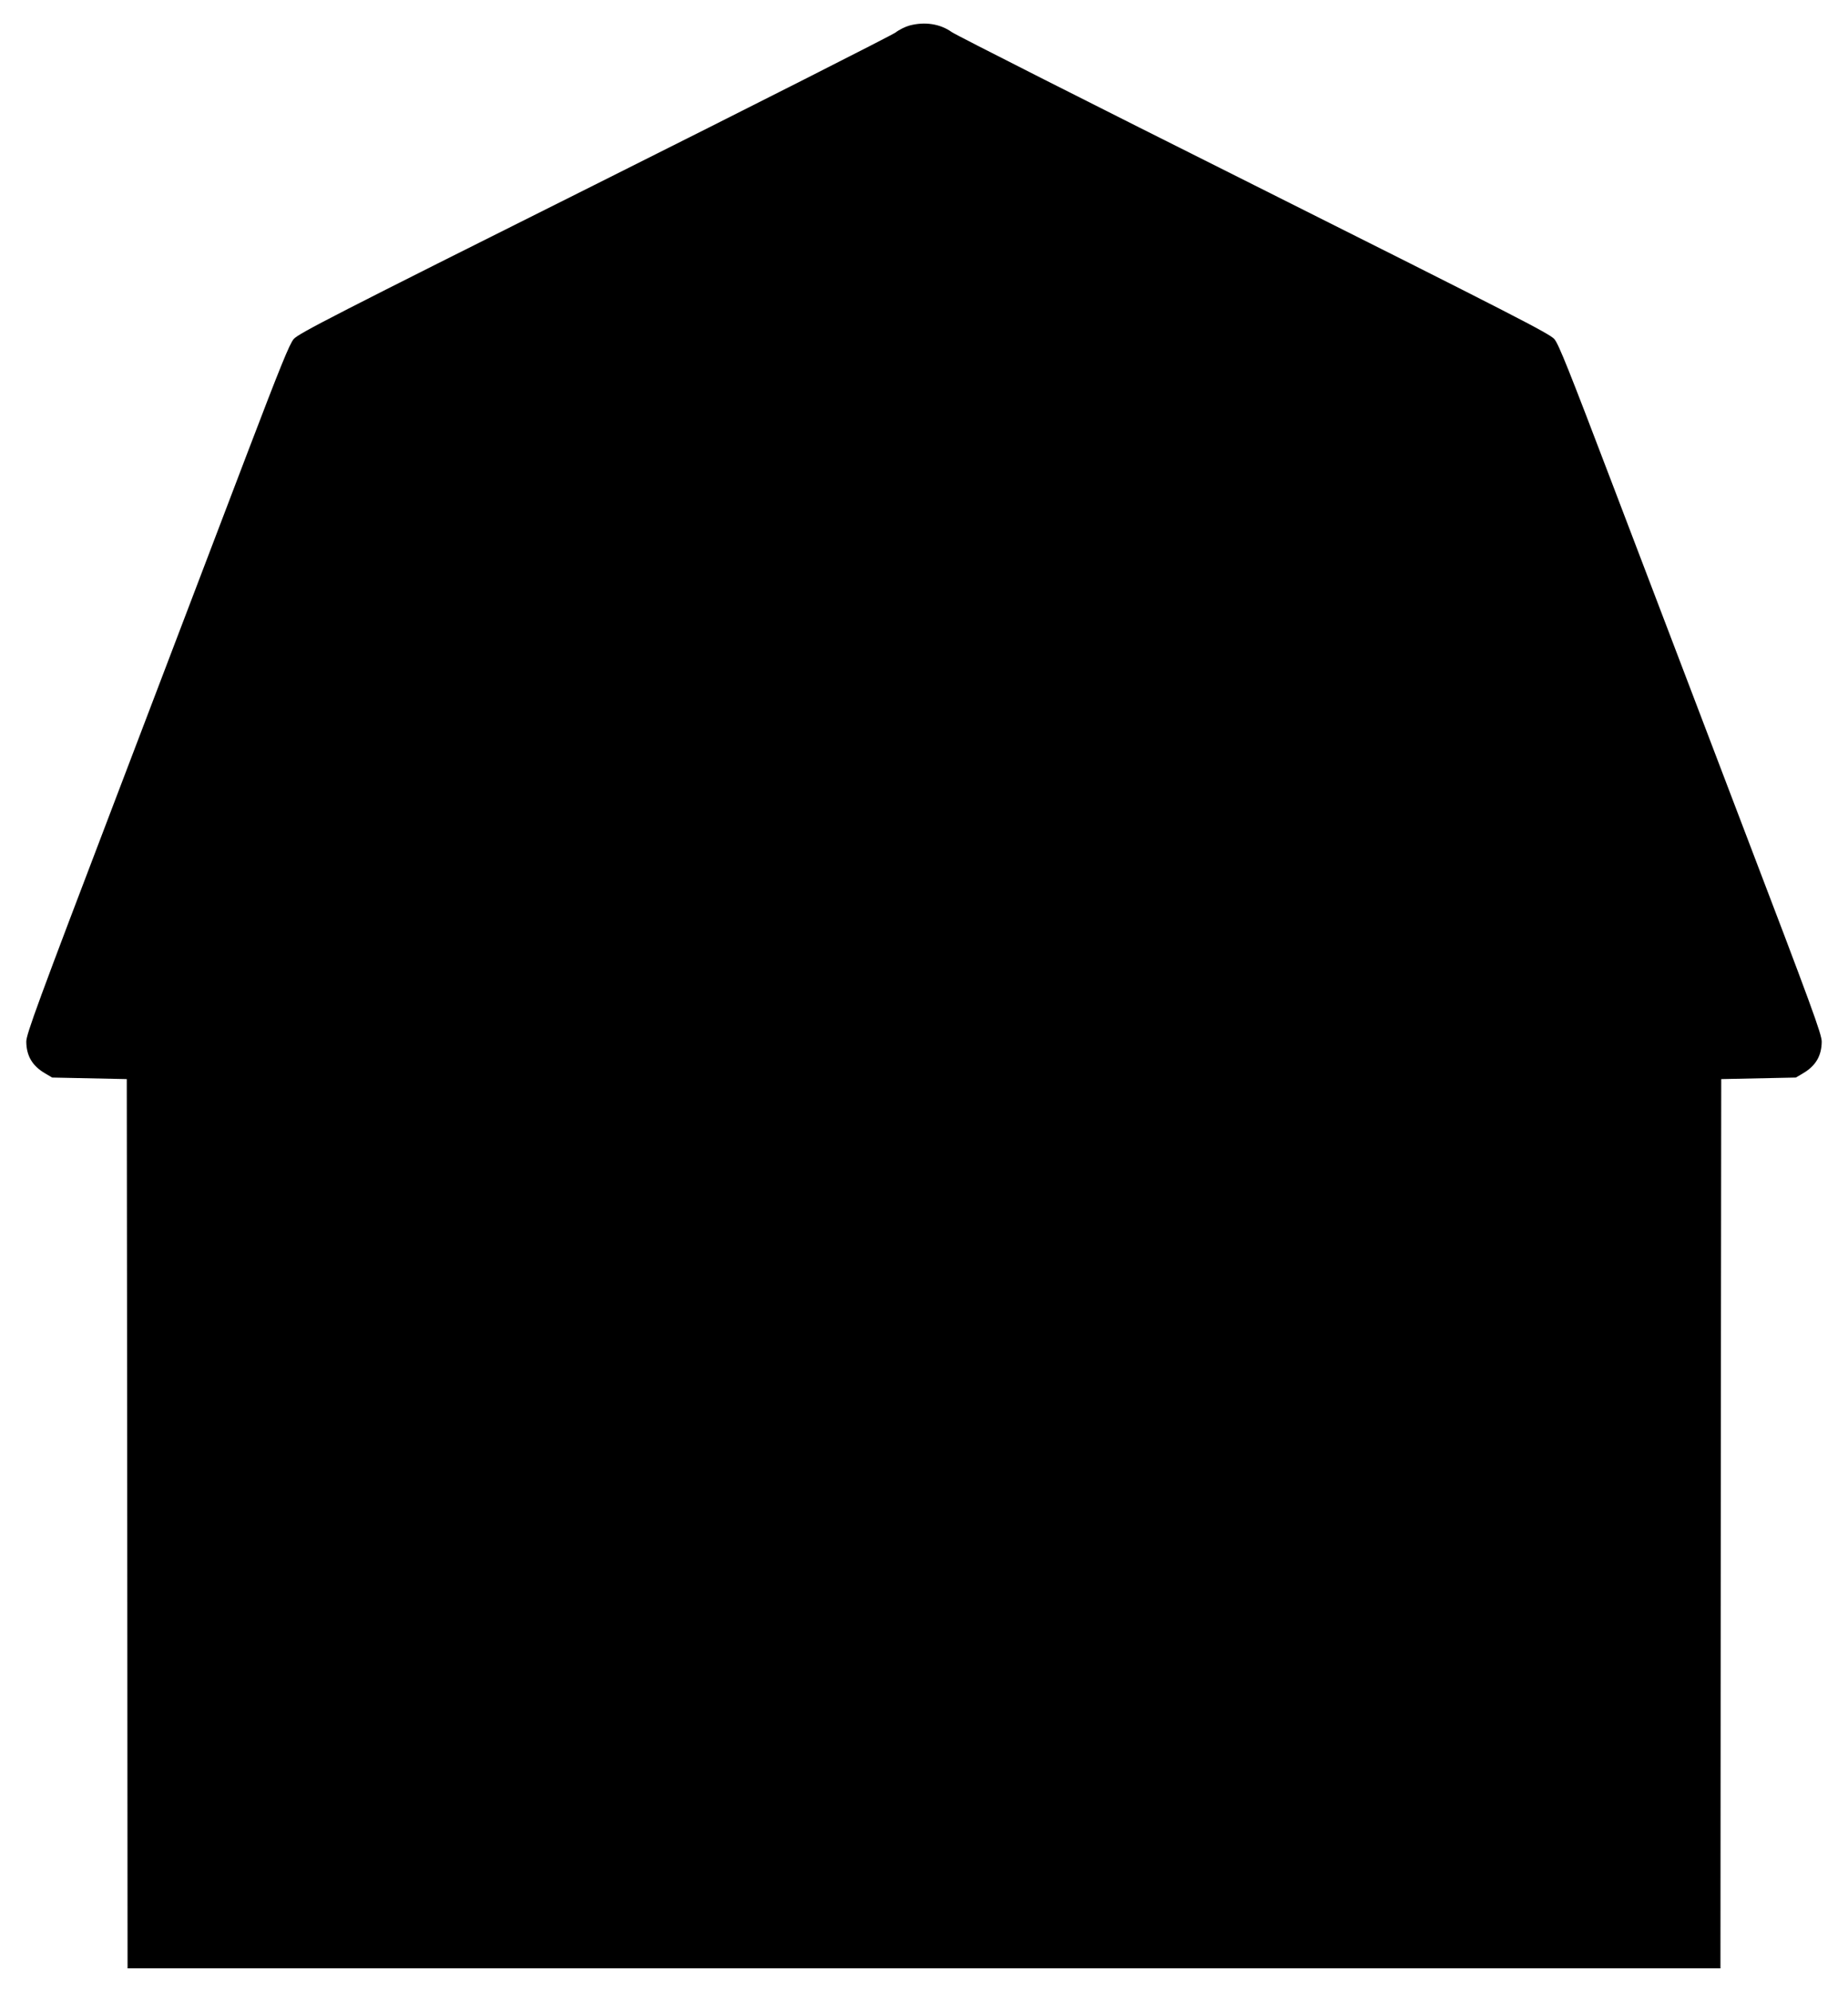
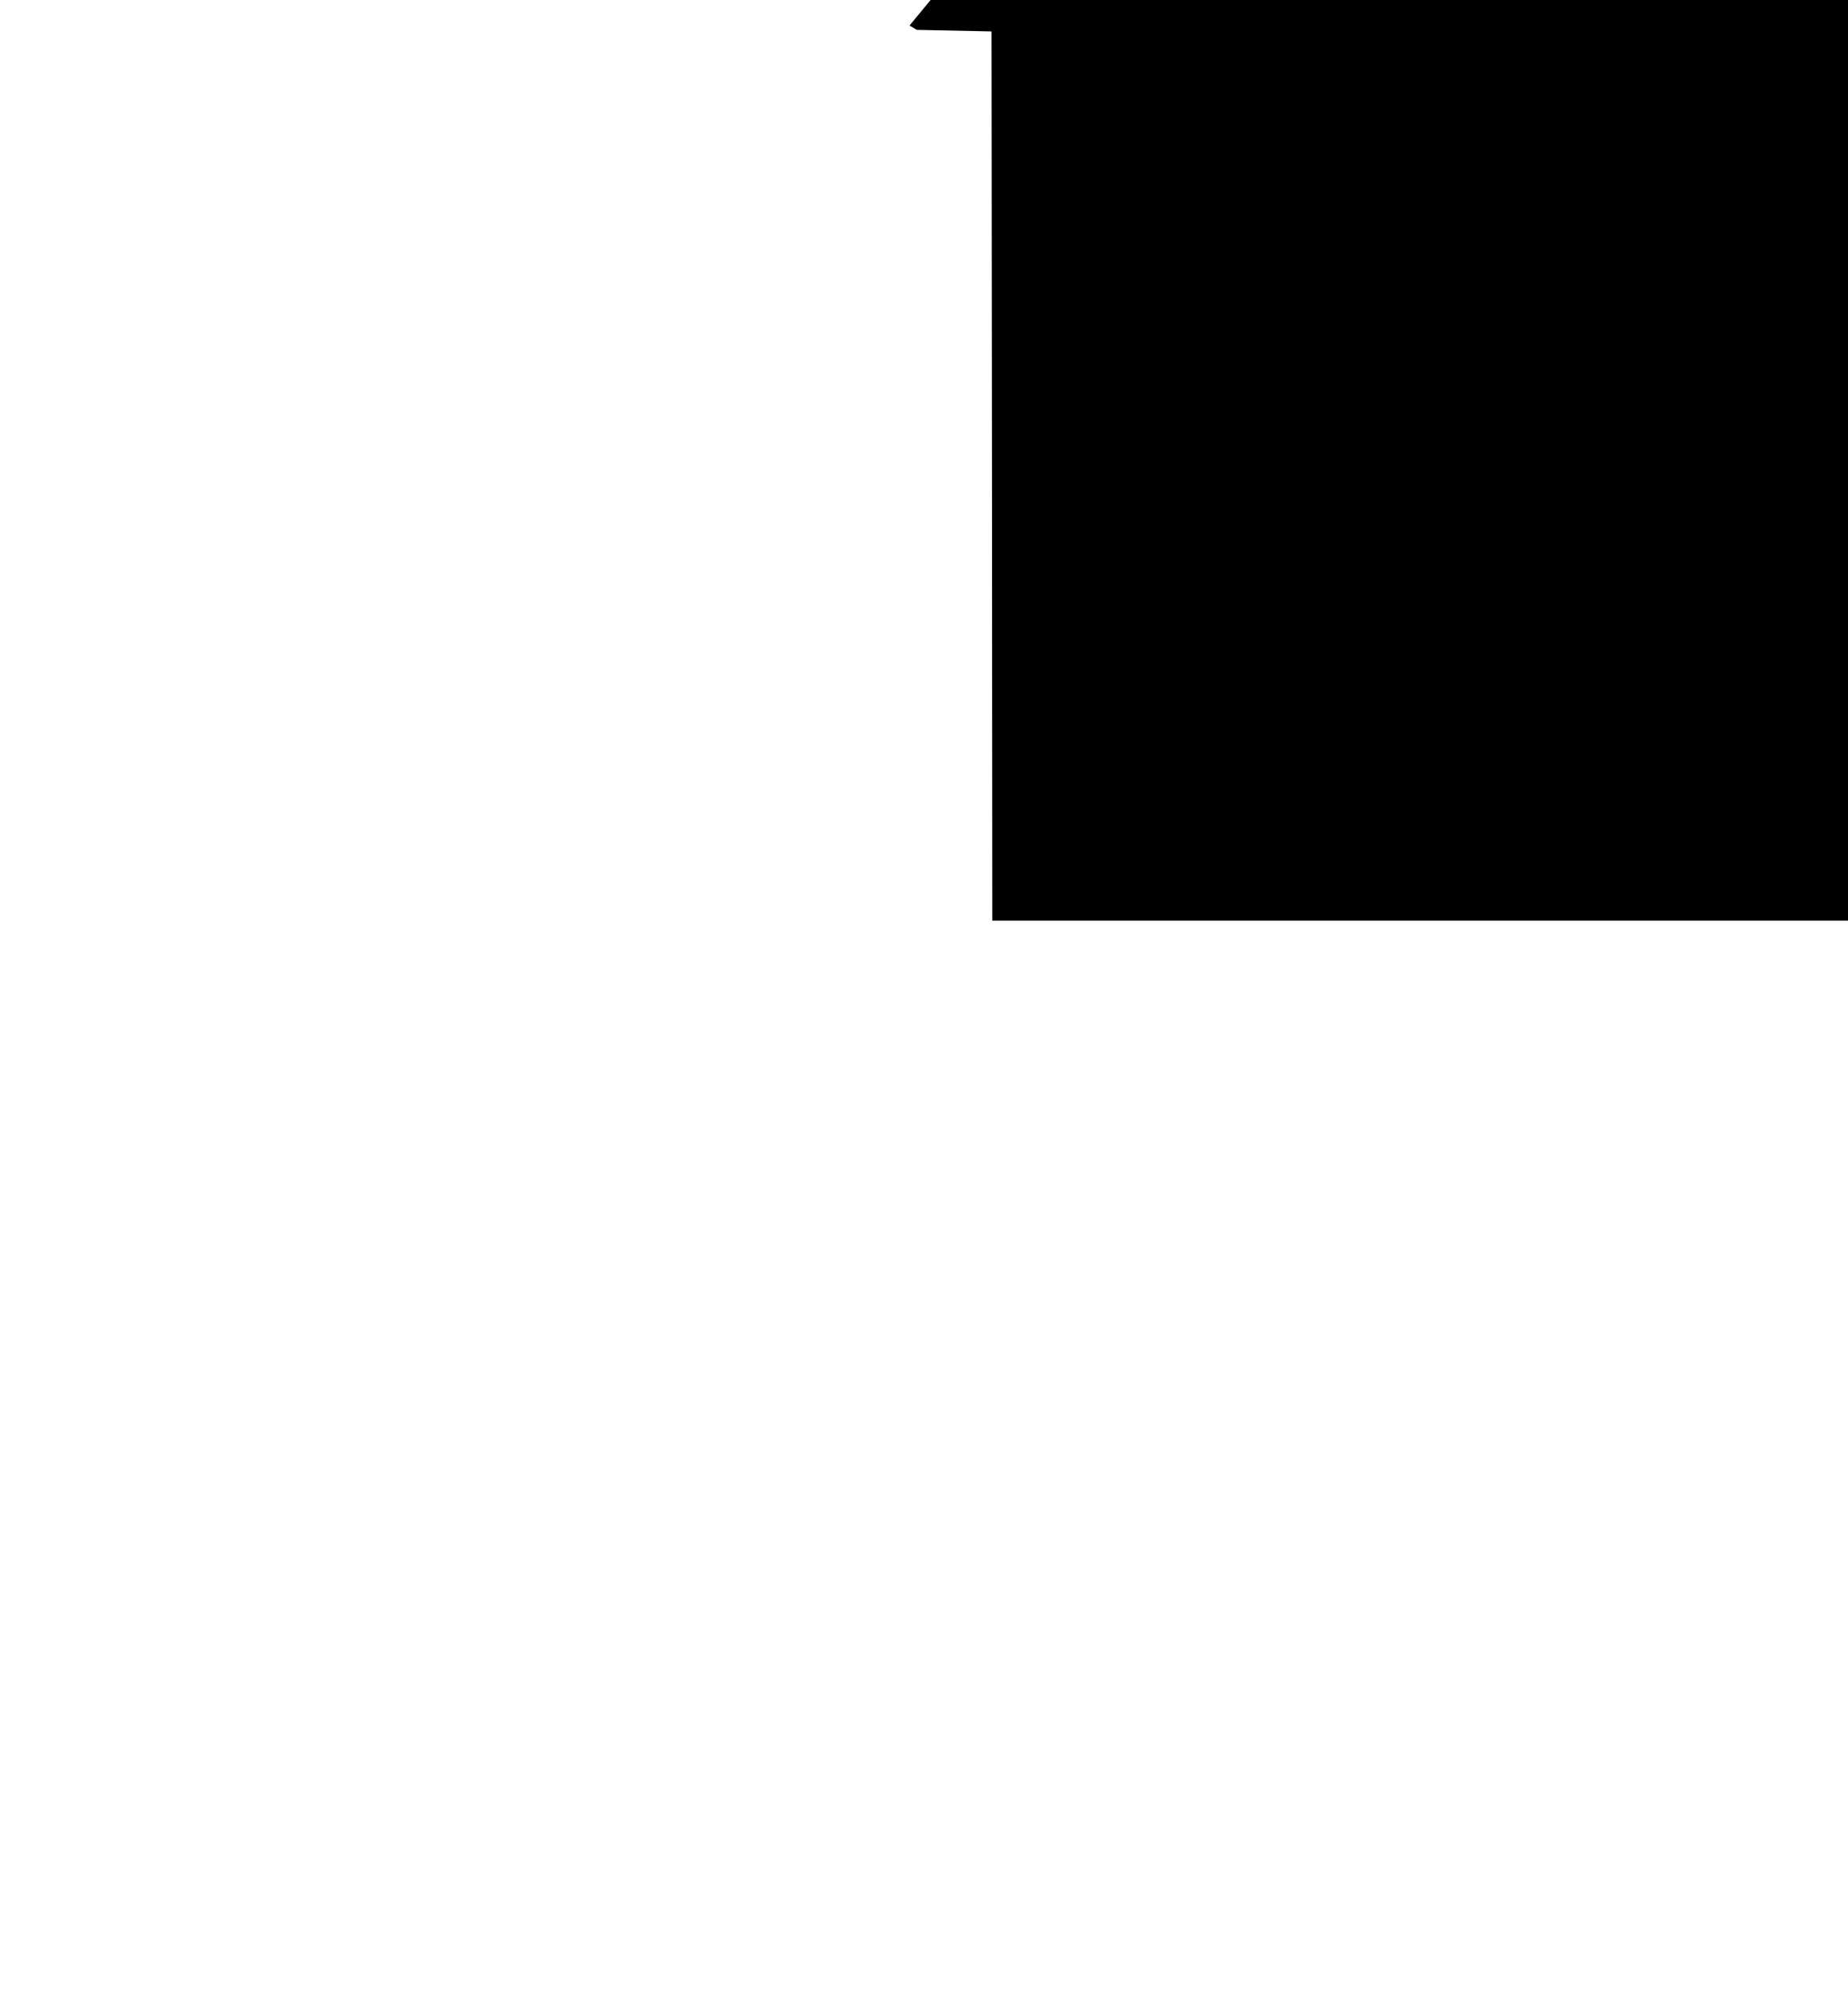
<svg xmlns="http://www.w3.org/2000/svg" version="1.0" width="1188pt" height="1280pt" viewBox="0 0 1188 1280" preserveAspectRatio="xMidYMid meet">
  <g transform="translate(0,1280) scale(0.1,-0.1)" fill="#000000" stroke="none">
-     <path d="M5847 12636 c-26 -7 -67 -27 -90 -45 -23 -17 -895 -459 -1938 -981 -1676 -838 -1900 -953 -1931 -989 -27 -32 -84 -172 -300 -738 -146 -384 -526 -1379 -843 -2212 -504 -1321 -577 -1520 -576 -1566 1 -91 39 -155 119 -202 l47 -28 240 -5 240 -5 3 -2857 2 -2858 5120 0 5120 0 2 2858 3 2857 240 5 240 5 47 28 c80 47 118 111 119 202 1 46 -64 224 -506 1381 -278 731 -658 1726 -843 2212 -275 722 -342 891 -370 923 -31 35 -257 151 -1931 990 -1043 522 -1917 964 -1943 983 -74 53 -173 68 -271 42z" />
+     <path d="M5847 12636 l47 -28 240 -5 240 -5 3 -2857 2 -2858 5120 0 5120 0 2 2858 3 2857 240 5 240 5 47 28 c80 47 118 111 119 202 1 46 -64 224 -506 1381 -278 731 -658 1726 -843 2212 -275 722 -342 891 -370 923 -31 35 -257 151 -1931 990 -1043 522 -1917 964 -1943 983 -74 53 -173 68 -271 42z" />
  </g>
</svg>